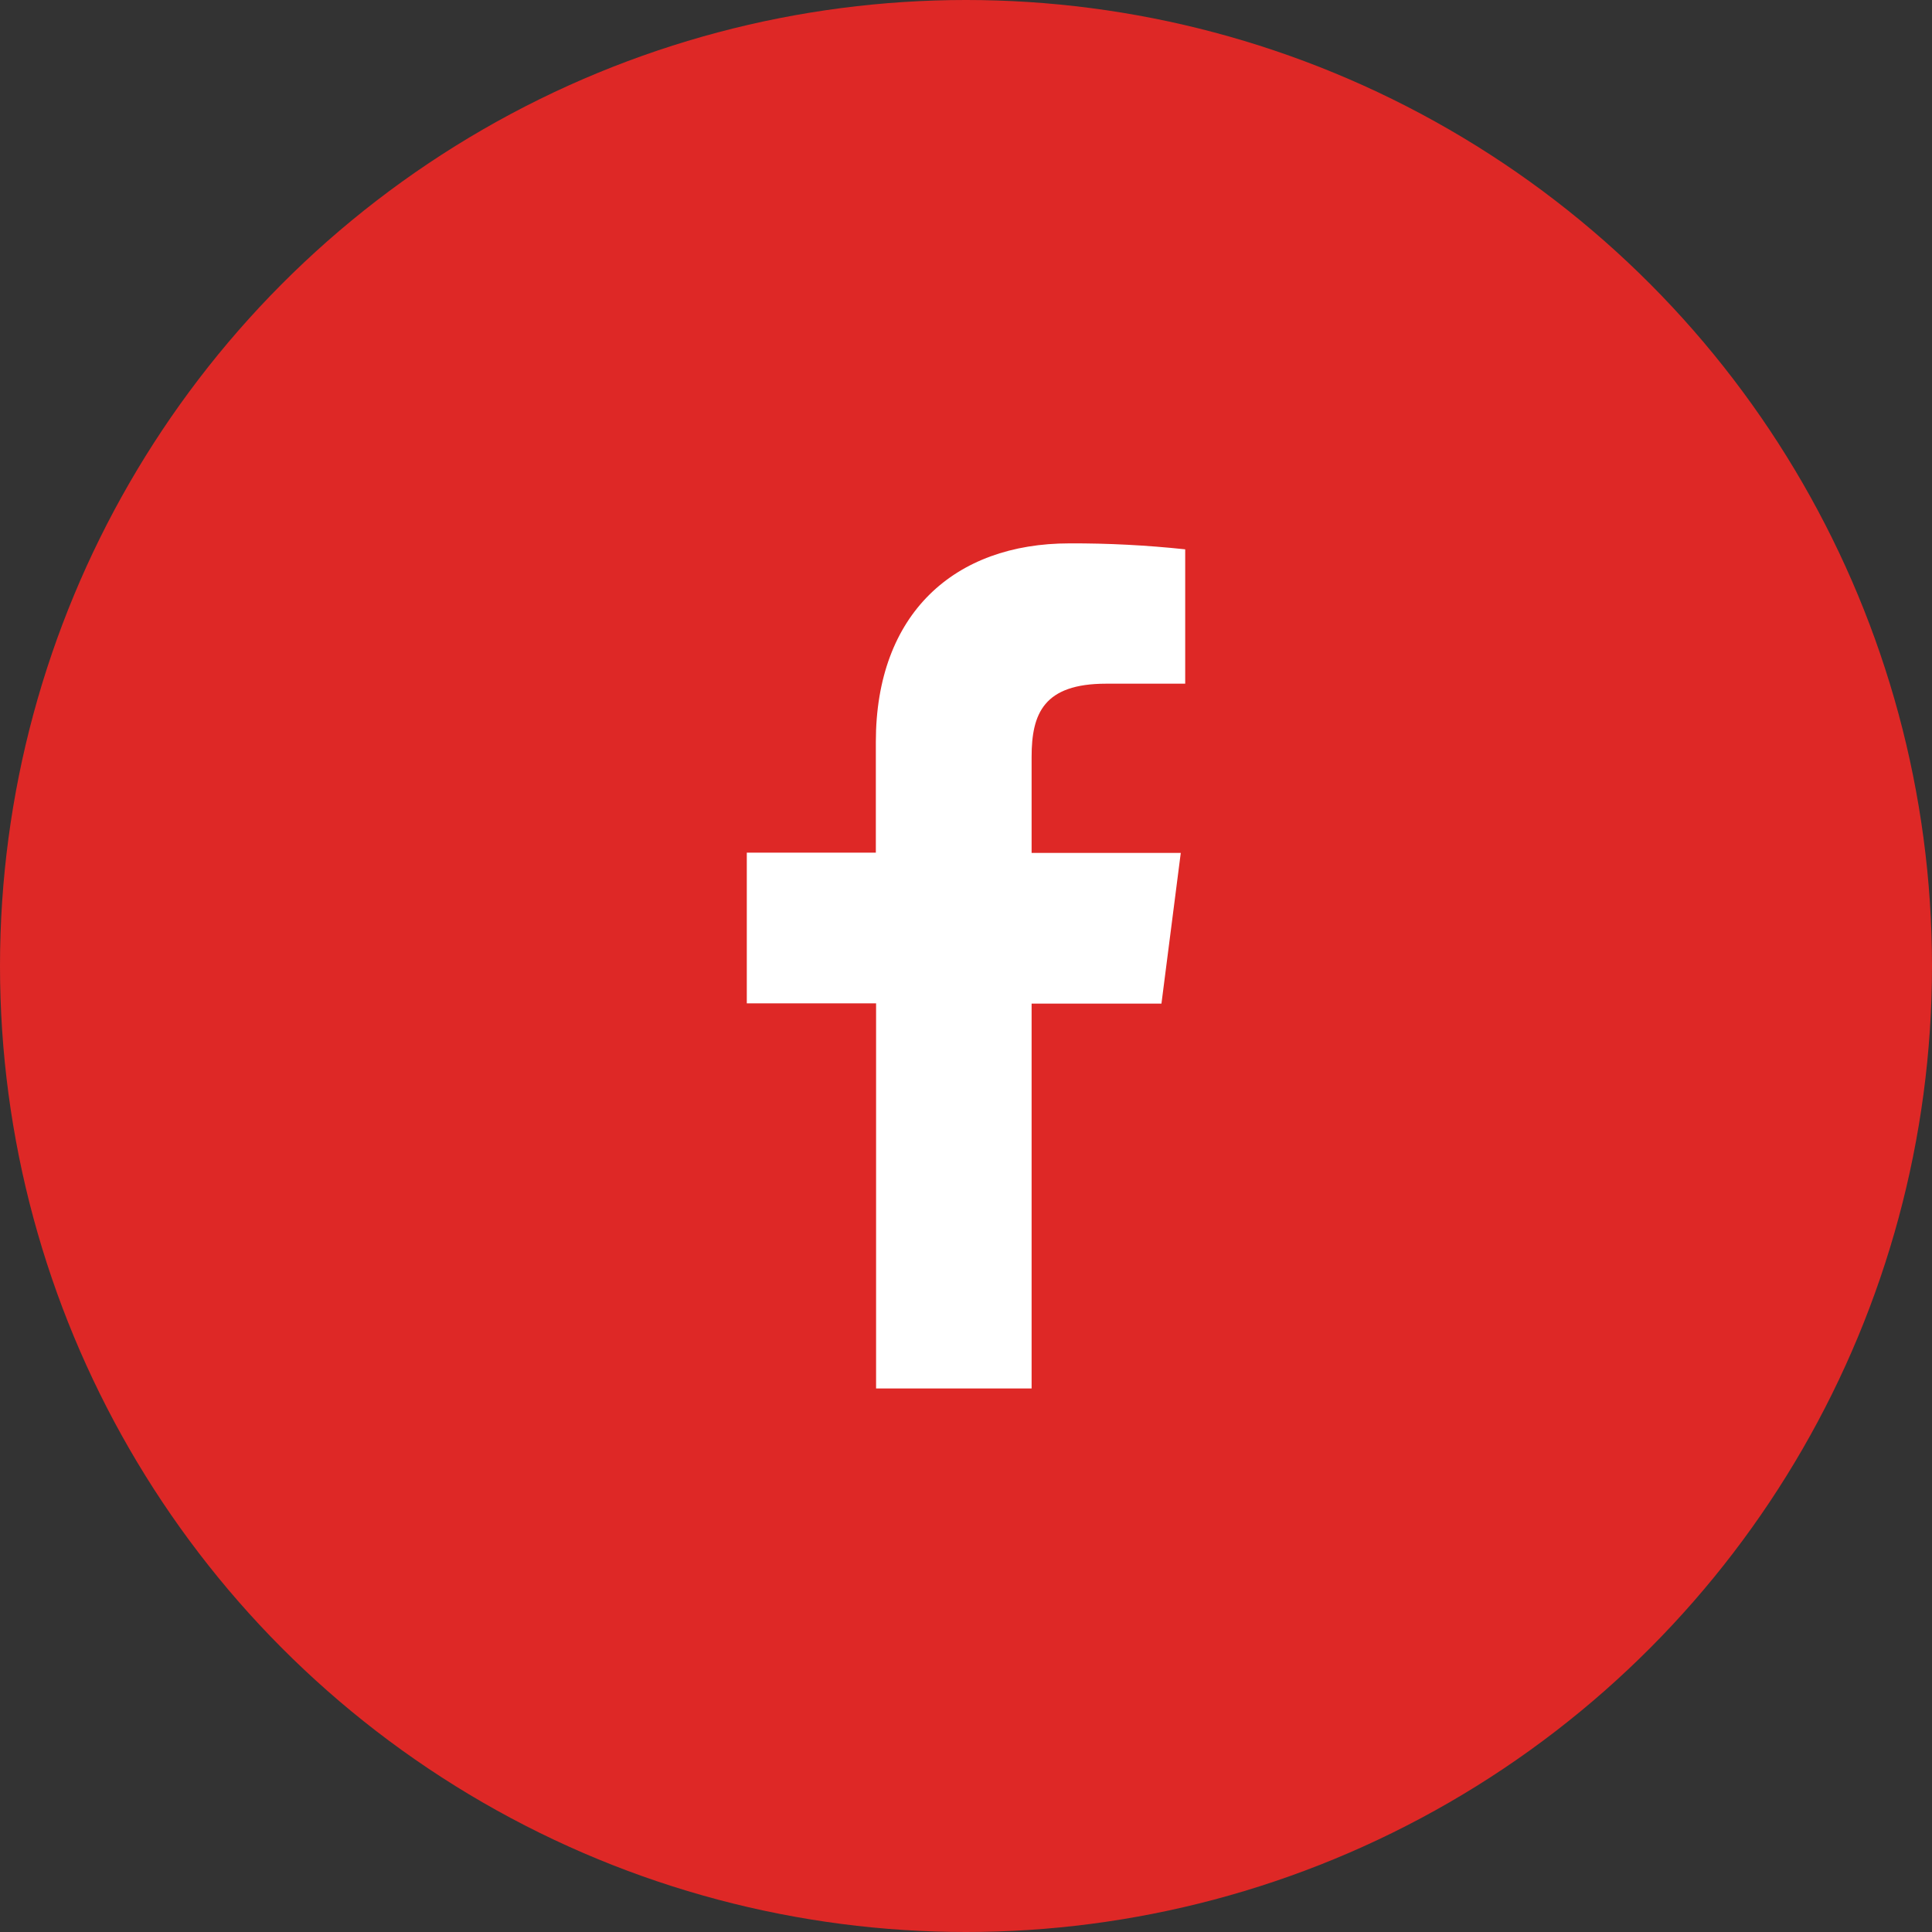
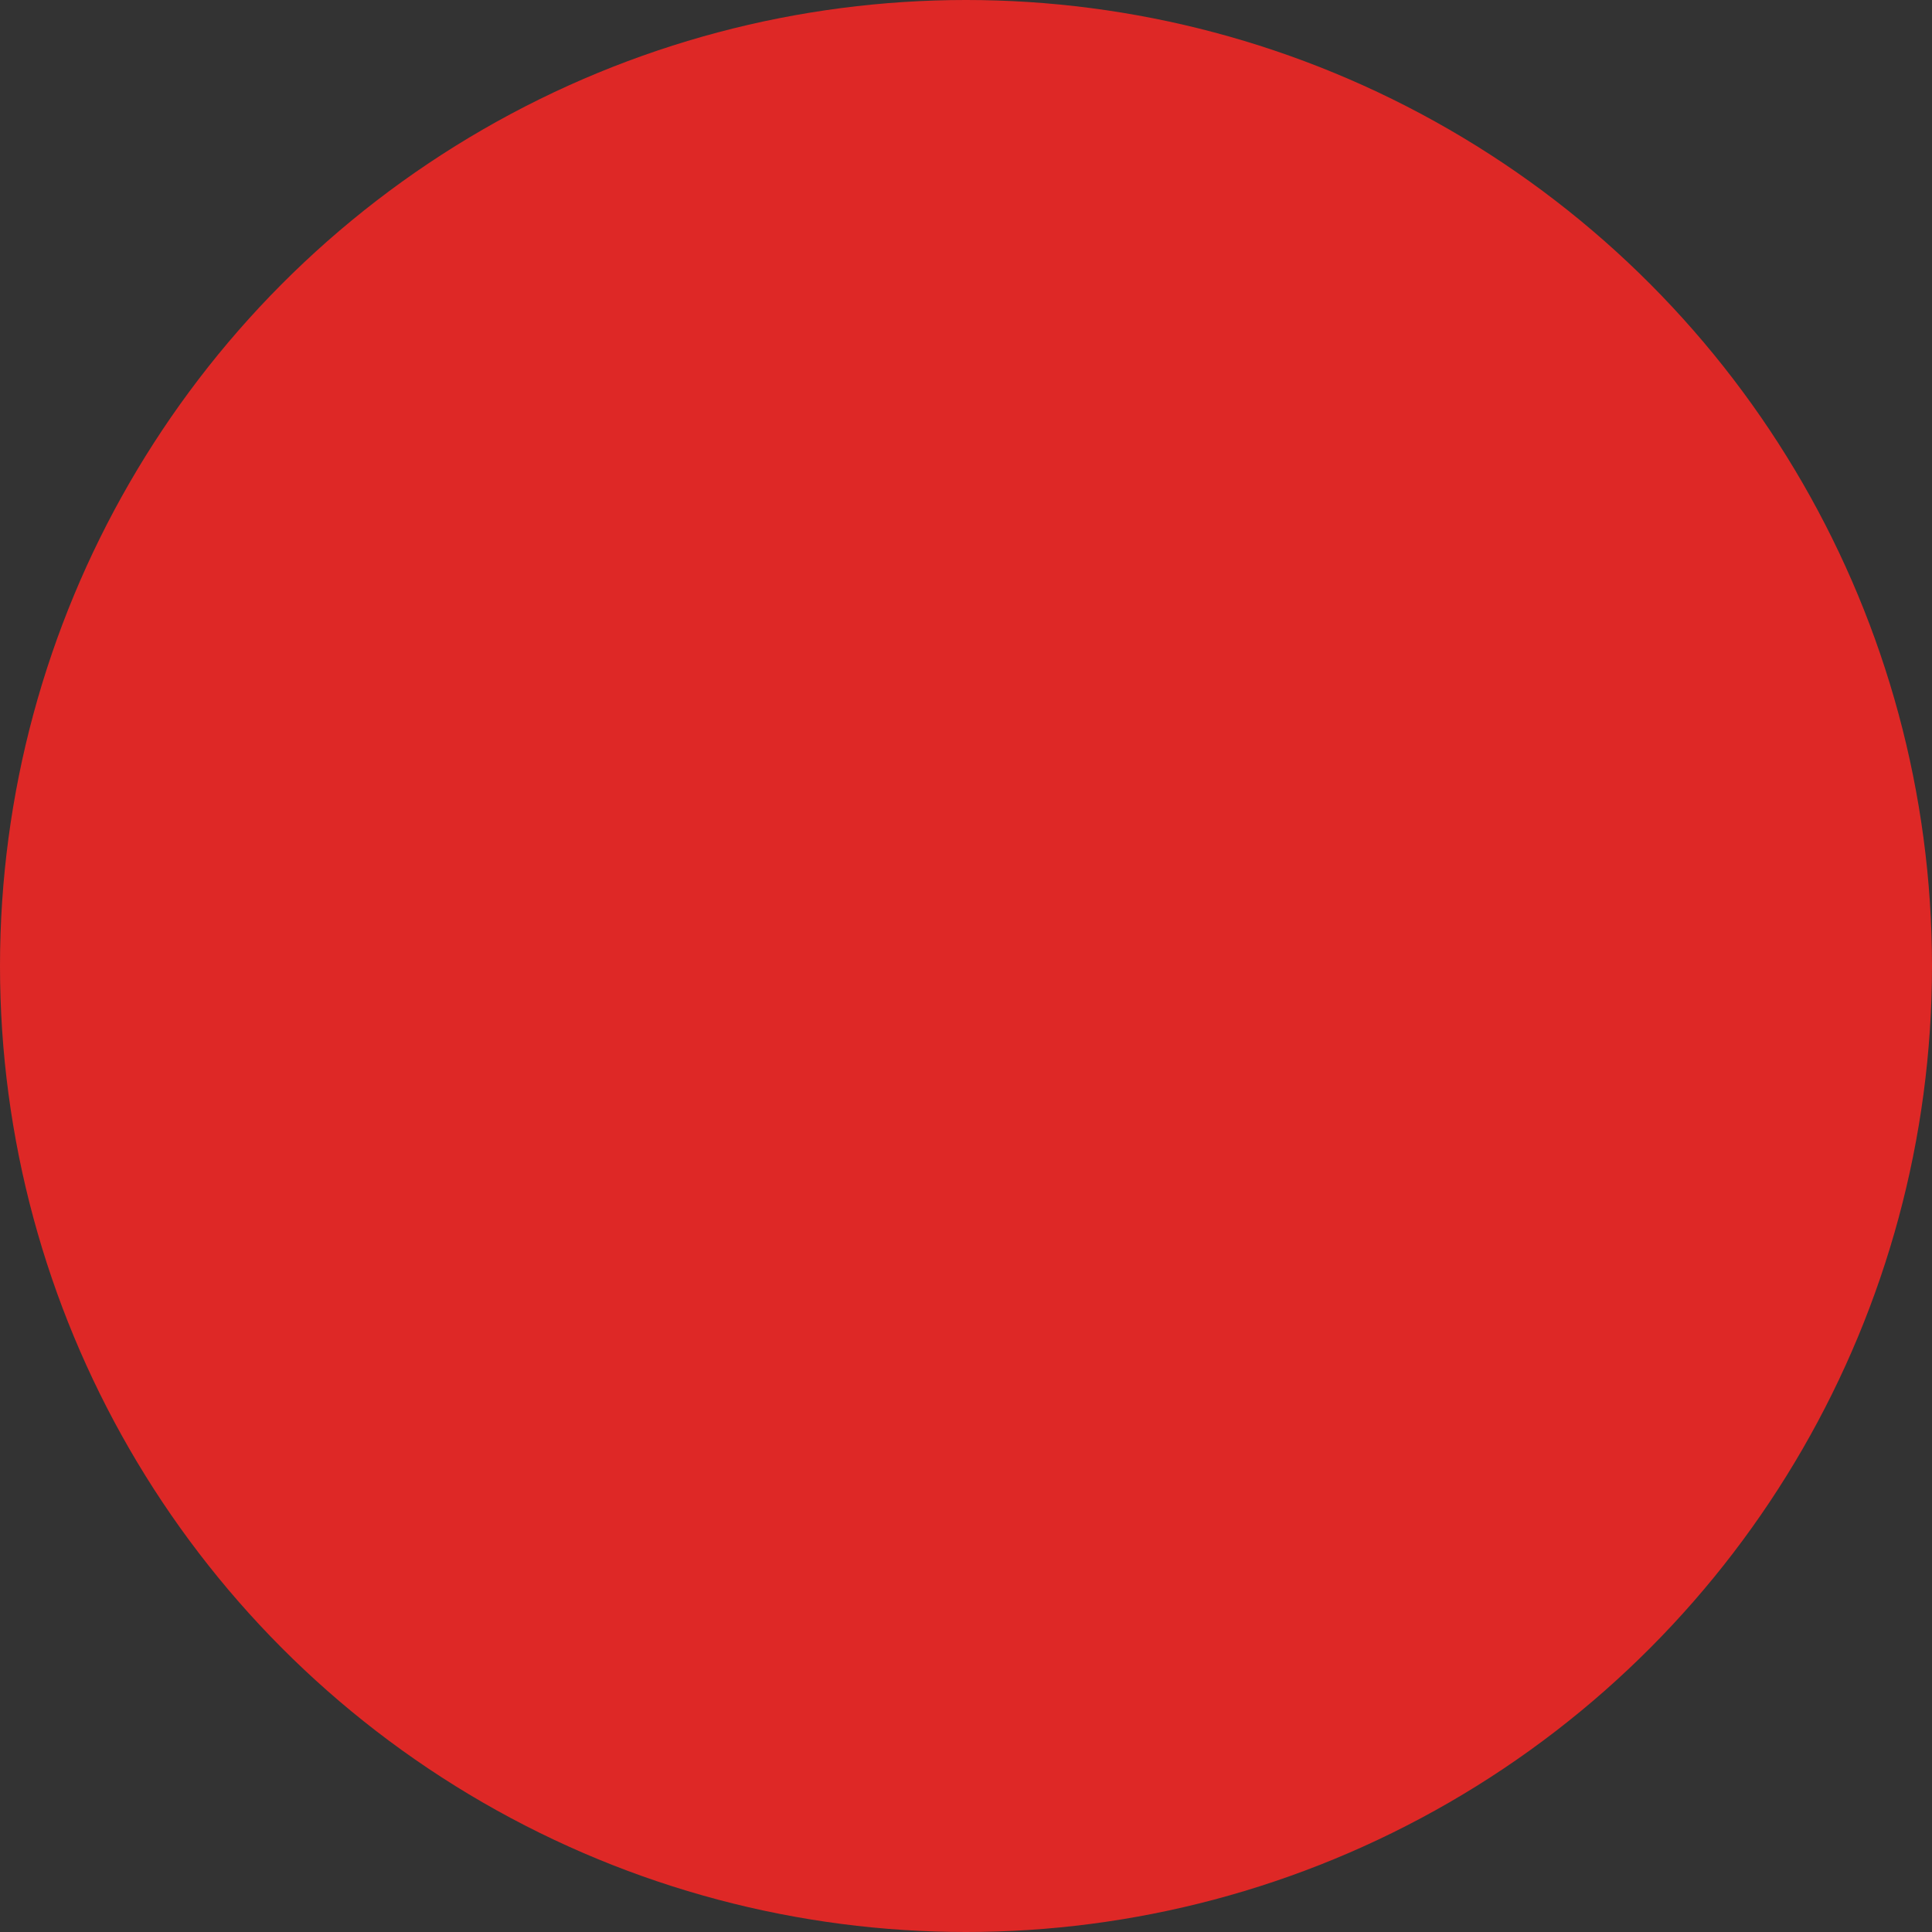
<svg xmlns="http://www.w3.org/2000/svg" width="24" height="24" viewBox="0 0 24 24" fill="none">
  <rect x="0" y="0" width="24" height="24" fill="#333333" stroke="none" />
  <circle cx="12" cy="12" r="12" fill="#DE2826" />
-   <path d="M12.815 17.248V12.467H14.428L14.668 10.595H12.815V9.403C12.815 8.863 12.966 8.493 13.741 8.493H14.723V6.824C14.245 6.773 13.765 6.748 13.284 6.75C11.859 6.75 10.88 7.62 10.88 9.218V10.592H9.277V12.464H10.883V17.248H12.815Z" fill="white" />
</svg>